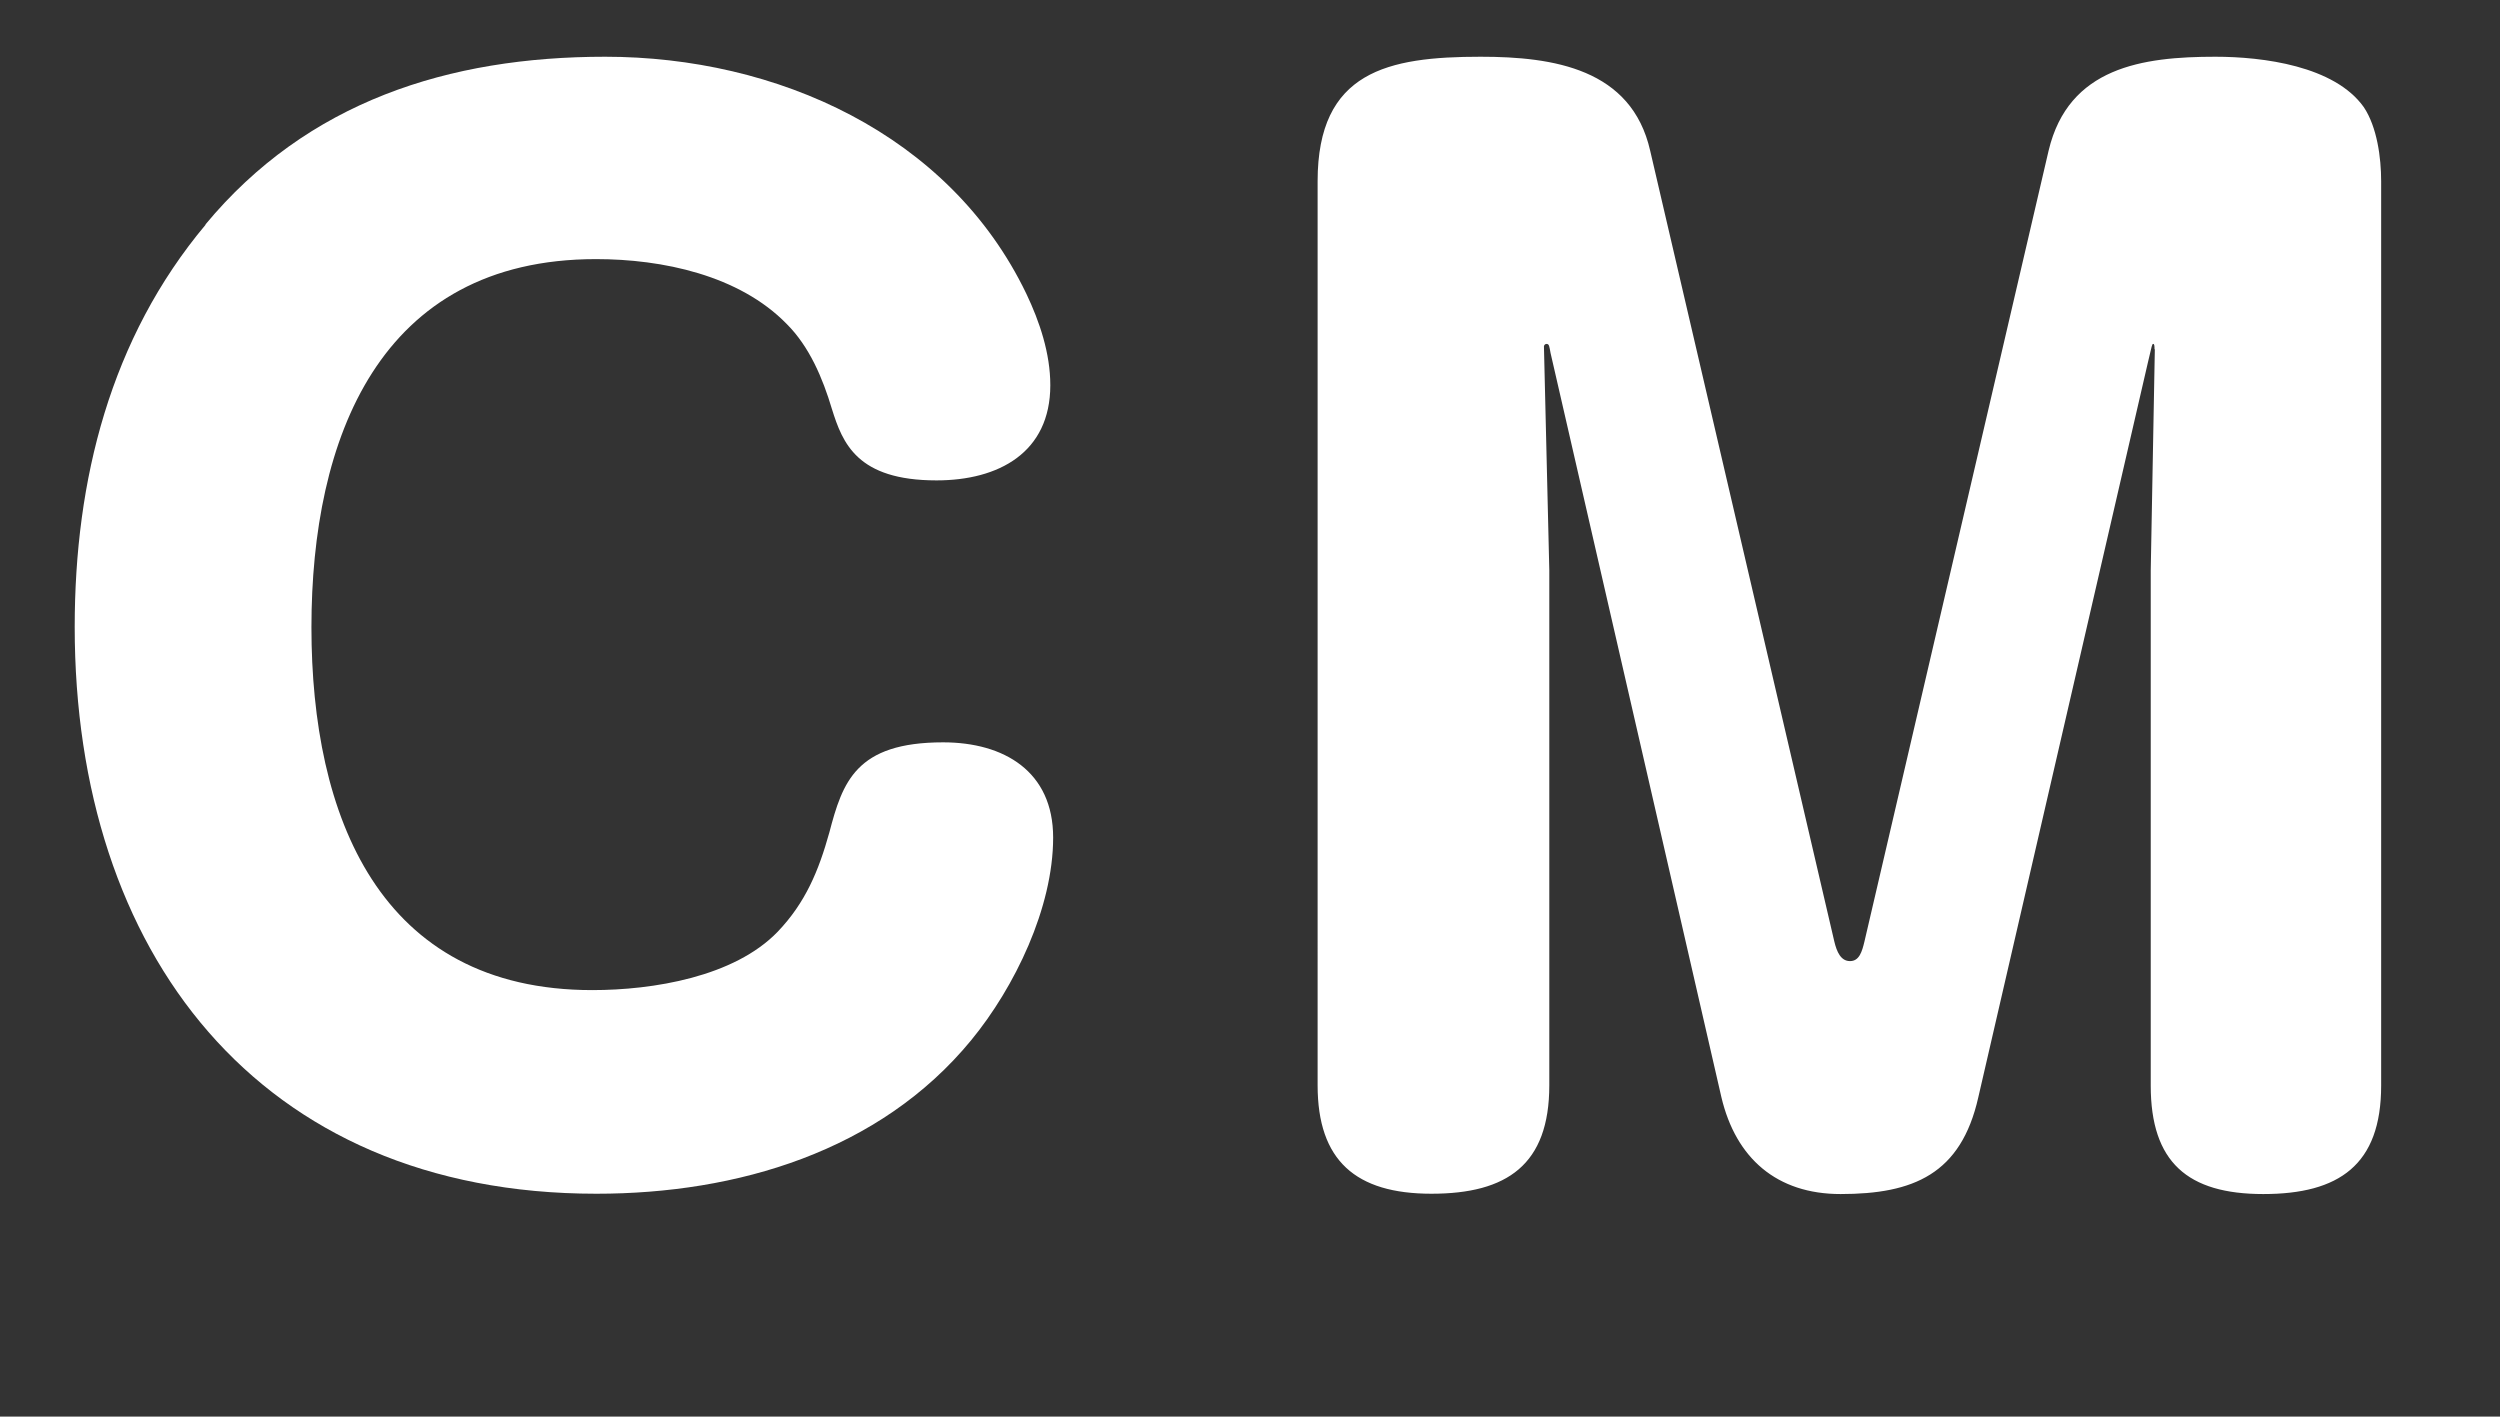
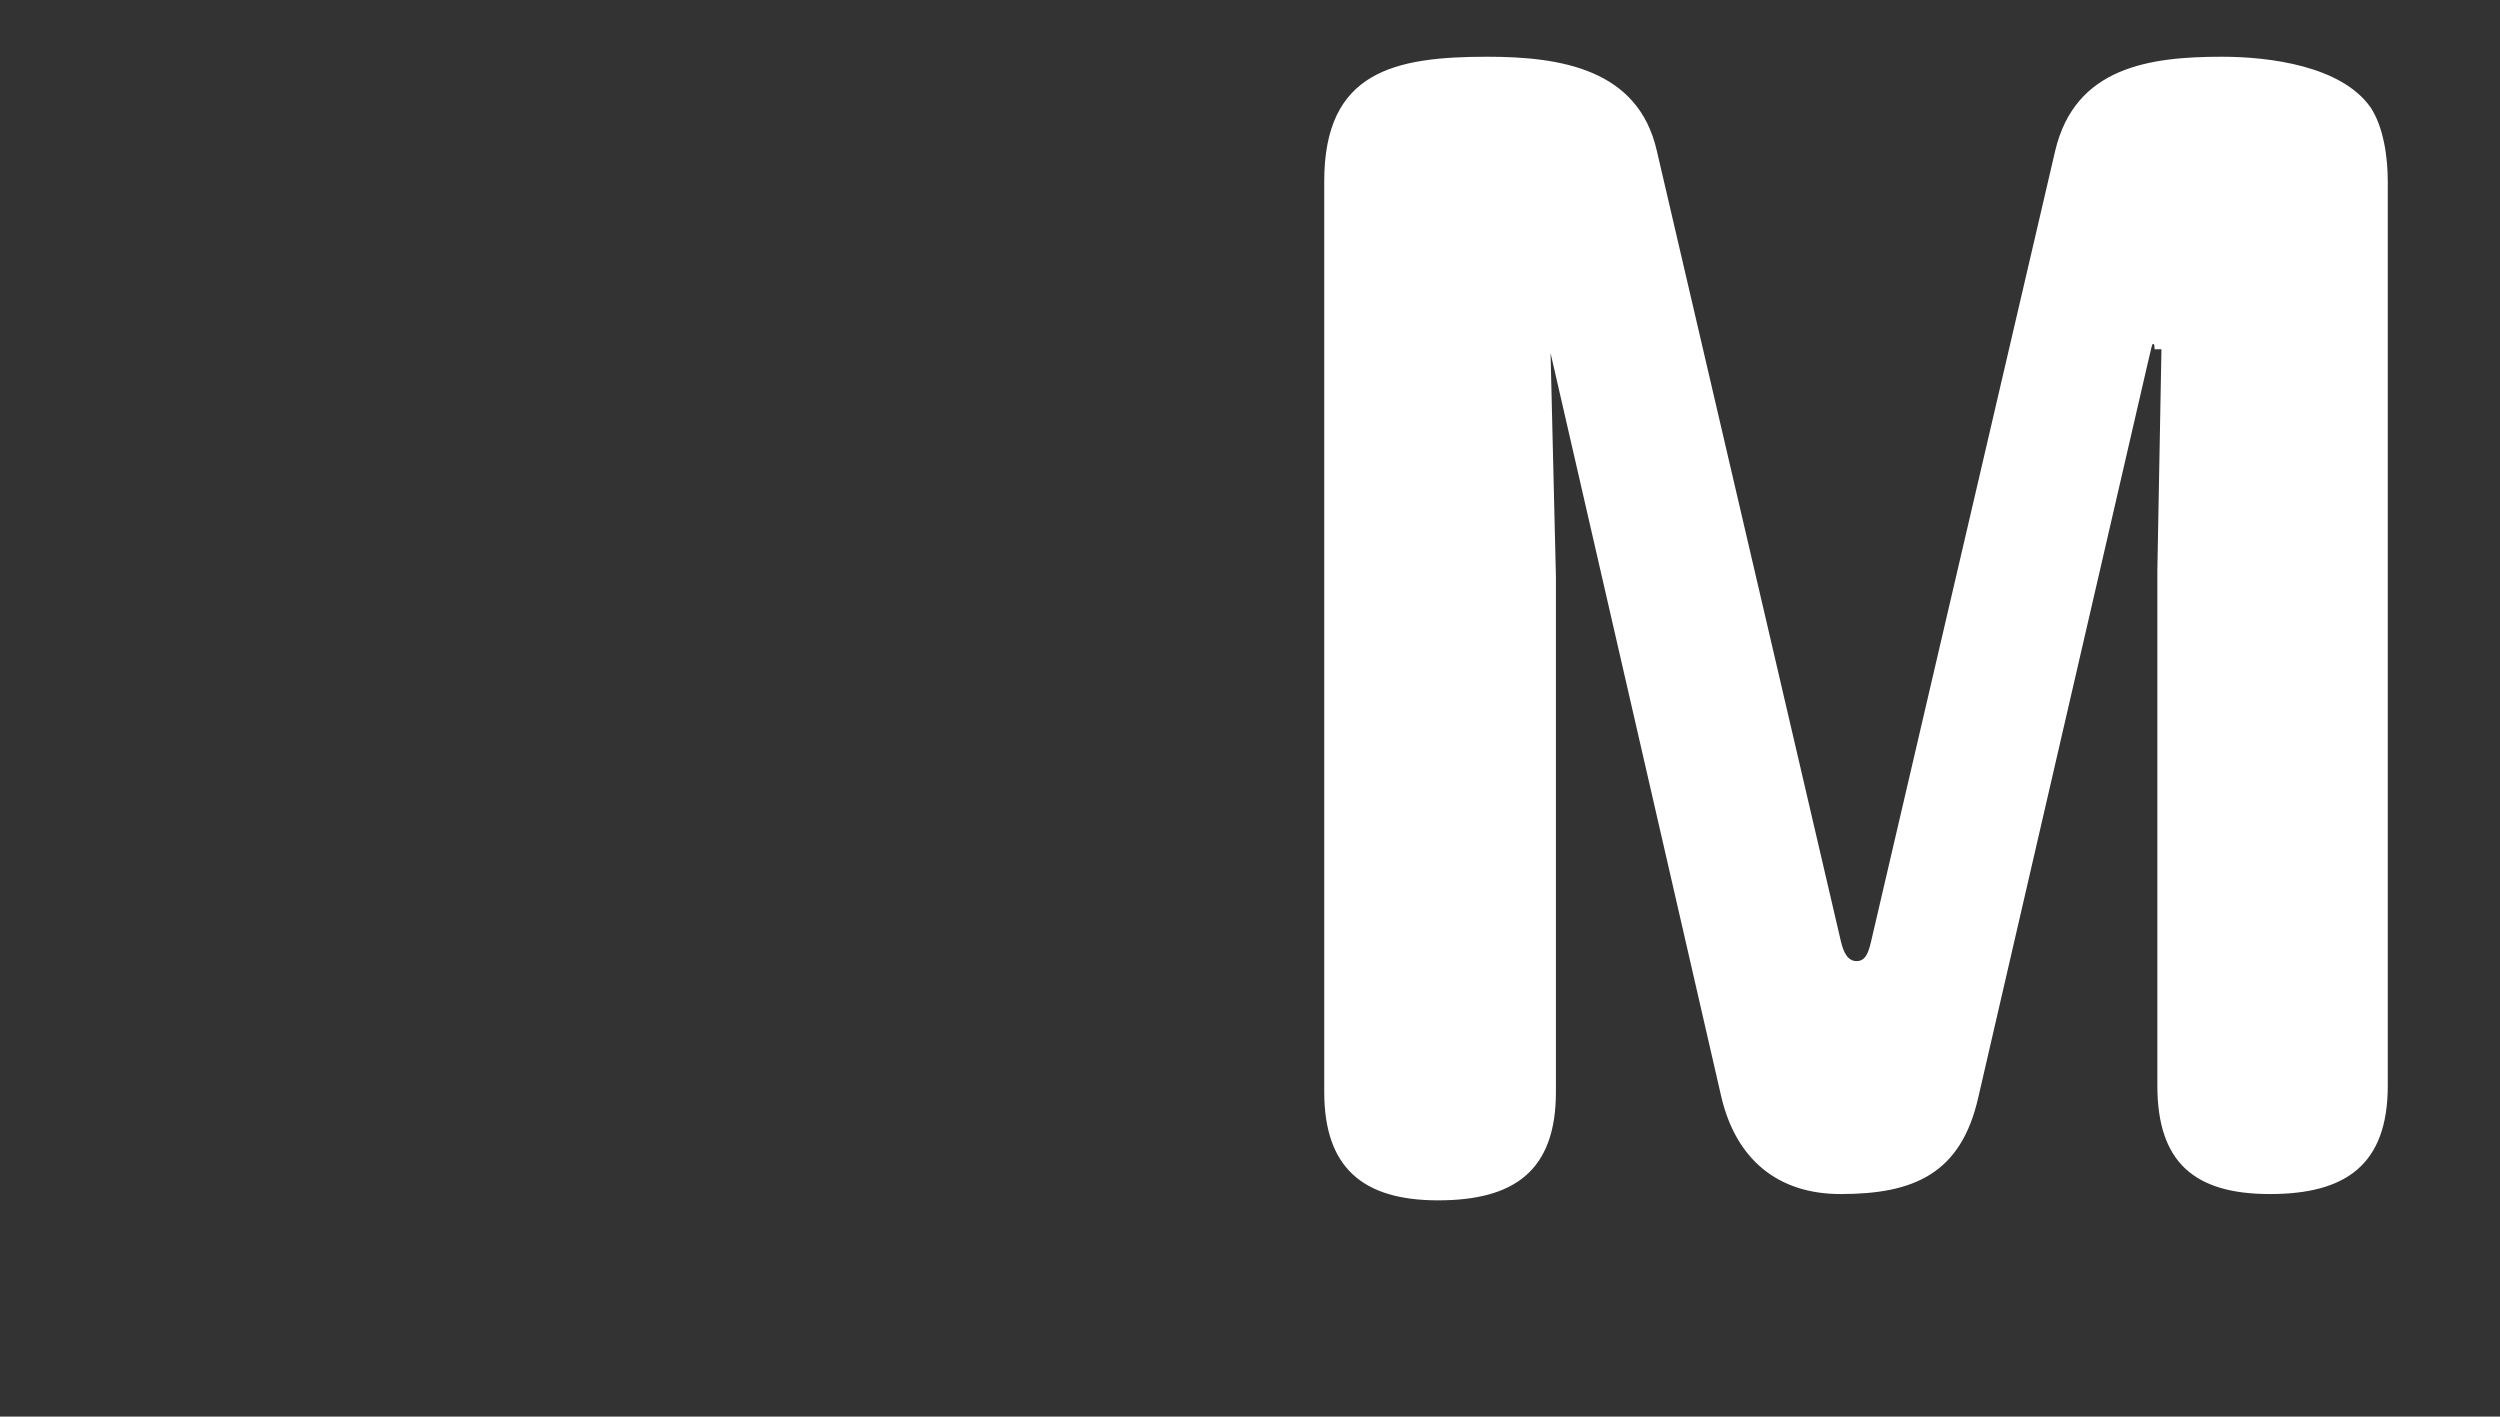
<svg xmlns="http://www.w3.org/2000/svg" id="_レイヤー_2" viewBox="0 0 79.31 44.94">
  <rect x="0" y="0" width="79.31" height="44.94" fill="#333333" stroke="none" />
  <defs>
    <style>.cls-1{fill:#fff;stroke-width:0px;}</style>
  </defs>
  <g id="text">
-     <path class="cls-1" d="M6.51,7.13c3.24-3.91,7.73-5.33,12.69-5.33,5.42,0,10.92,2.44,13.36,7.52.42.88.76,1.89.76,2.9,0,2.14-1.64,3.02-3.61,3.02-2.52,0-2.98-1.18-3.32-2.27-.29-.97-.71-1.97-1.43-2.69-1.51-1.55-3.95-2.06-6.05-2.06-6.89,0-9.03,5.71-9.03,11.68s2.14,11.51,8.91,11.51c1.93,0,4.5-.42,5.88-1.85.88-.92,1.3-1.93,1.64-3.15.42-1.6.84-2.86,3.61-2.86,1.93,0,3.49.92,3.49,3.02,0,2.23-1.22,4.75-2.6,6.43-2.9,3.53-7.43,4.87-11.89,4.87-10.75,0-16.55-7.69-16.55-17.98,0-4.66,1.13-9.16,4.16-12.77Z" />
-     <path class="cls-1" d="M68.35,11.08c0-.08,0-.17-.04-.17s-.04.04-.17.59l-5.38,23.31c-.55,2.44-2.06,3.07-4.37,3.07-2.02,0-3.32-1.13-3.78-3.07l-5.42-23.61c-.04-.21-.04-.29-.13-.29-.04,0-.08.04-.08.08l.17,7.1v16.34c0,2.52-1.34,3.44-3.74,3.44s-3.61-1.05-3.61-3.44V5.75c0-3.49,2.23-3.95,5.17-3.95,2.31,0,4.79.38,5.38,2.98l5.84,25.08c.08.34.21.63.5.63s.38-.29.46-.63l5.84-25.08c.63-2.65,2.98-2.98,5.29-2.98,1.51,0,3.78.29,4.71,1.6.42.63.55,1.6.55,2.35v28.69c0,2.52-1.34,3.44-3.74,3.44s-3.57-1.01-3.57-3.44v-16.34l.13-7.02Z" />
+     <path class="cls-1" d="M68.35,11.08c0-.08,0-.17-.04-.17s-.04.04-.17.59l-5.38,23.31c-.55,2.44-2.06,3.07-4.37,3.07-2.02,0-3.32-1.13-3.78-3.07l-5.42-23.61l.17,7.1v16.34c0,2.52-1.34,3.44-3.74,3.44s-3.61-1.05-3.61-3.44V5.75c0-3.49,2.23-3.95,5.17-3.95,2.31,0,4.79.38,5.38,2.98l5.84,25.08c.08.34.21.63.5.63s.38-.29.46-.63l5.84-25.08c.63-2.65,2.98-2.98,5.29-2.98,1.51,0,3.78.29,4.71,1.6.42.63.55,1.6.55,2.35v28.69c0,2.52-1.34,3.44-3.74,3.44s-3.57-1.01-3.57-3.44v-16.34l.13-7.02Z" />
  </g>
</svg>